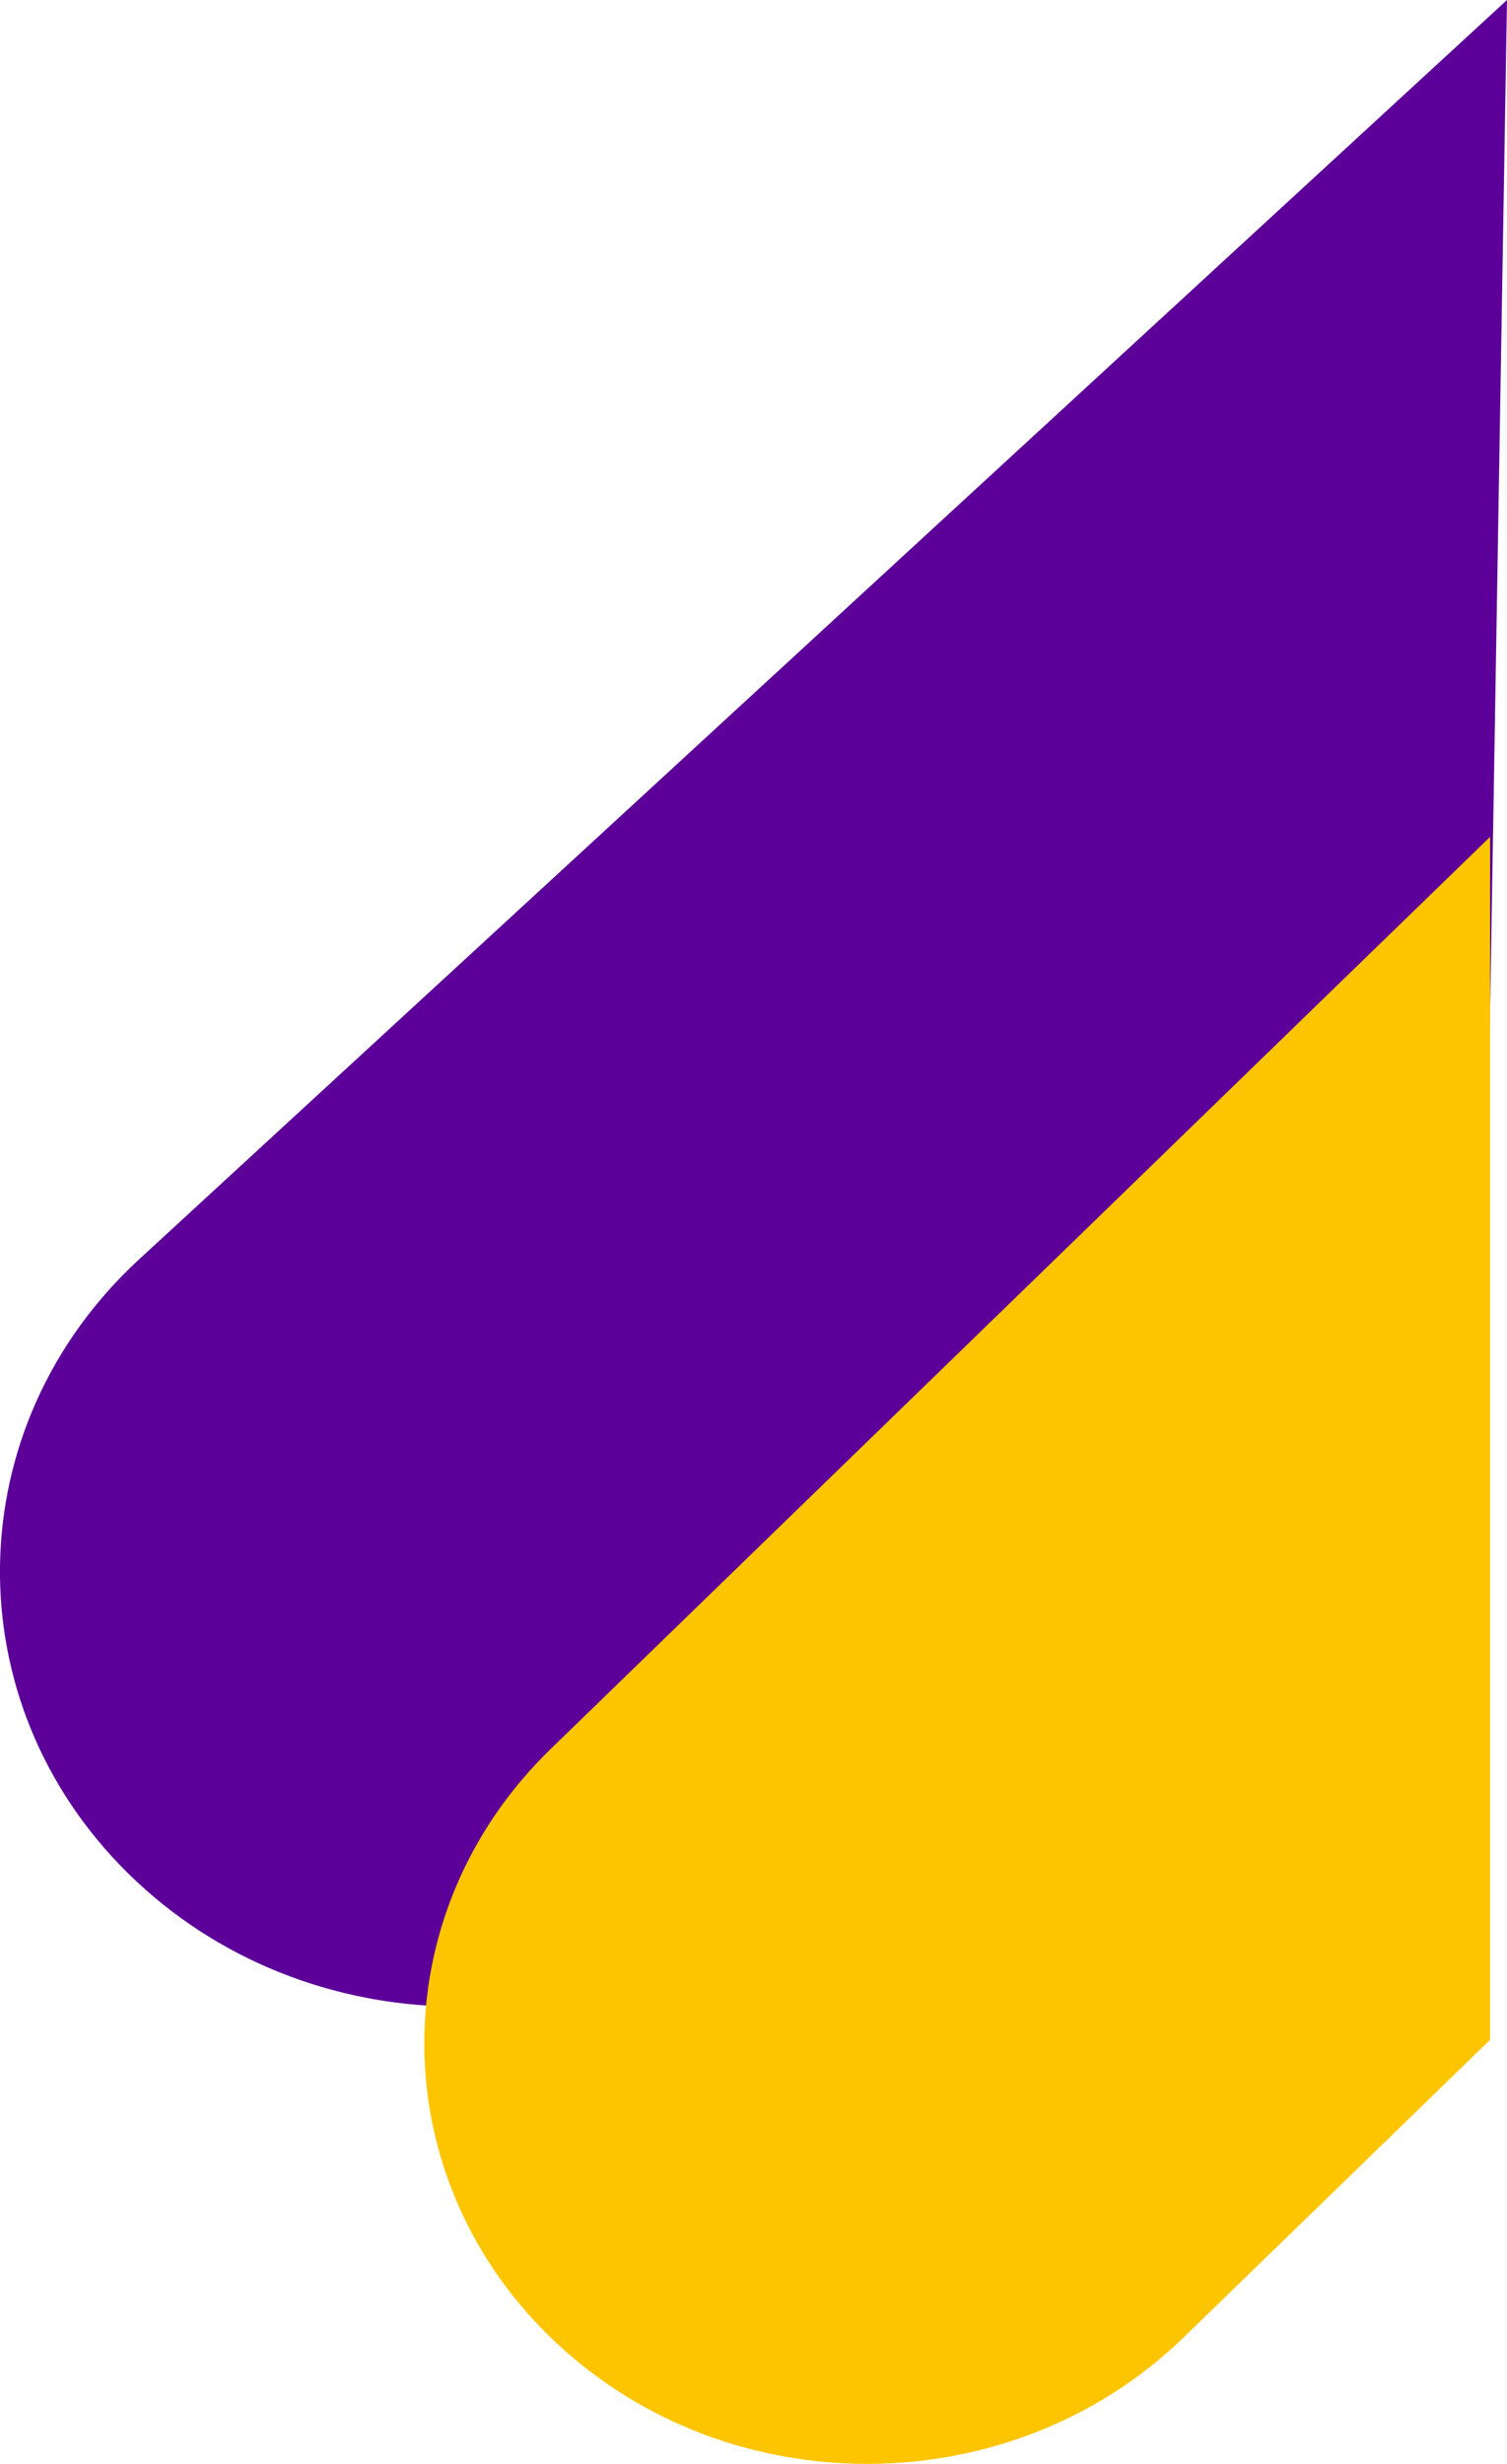
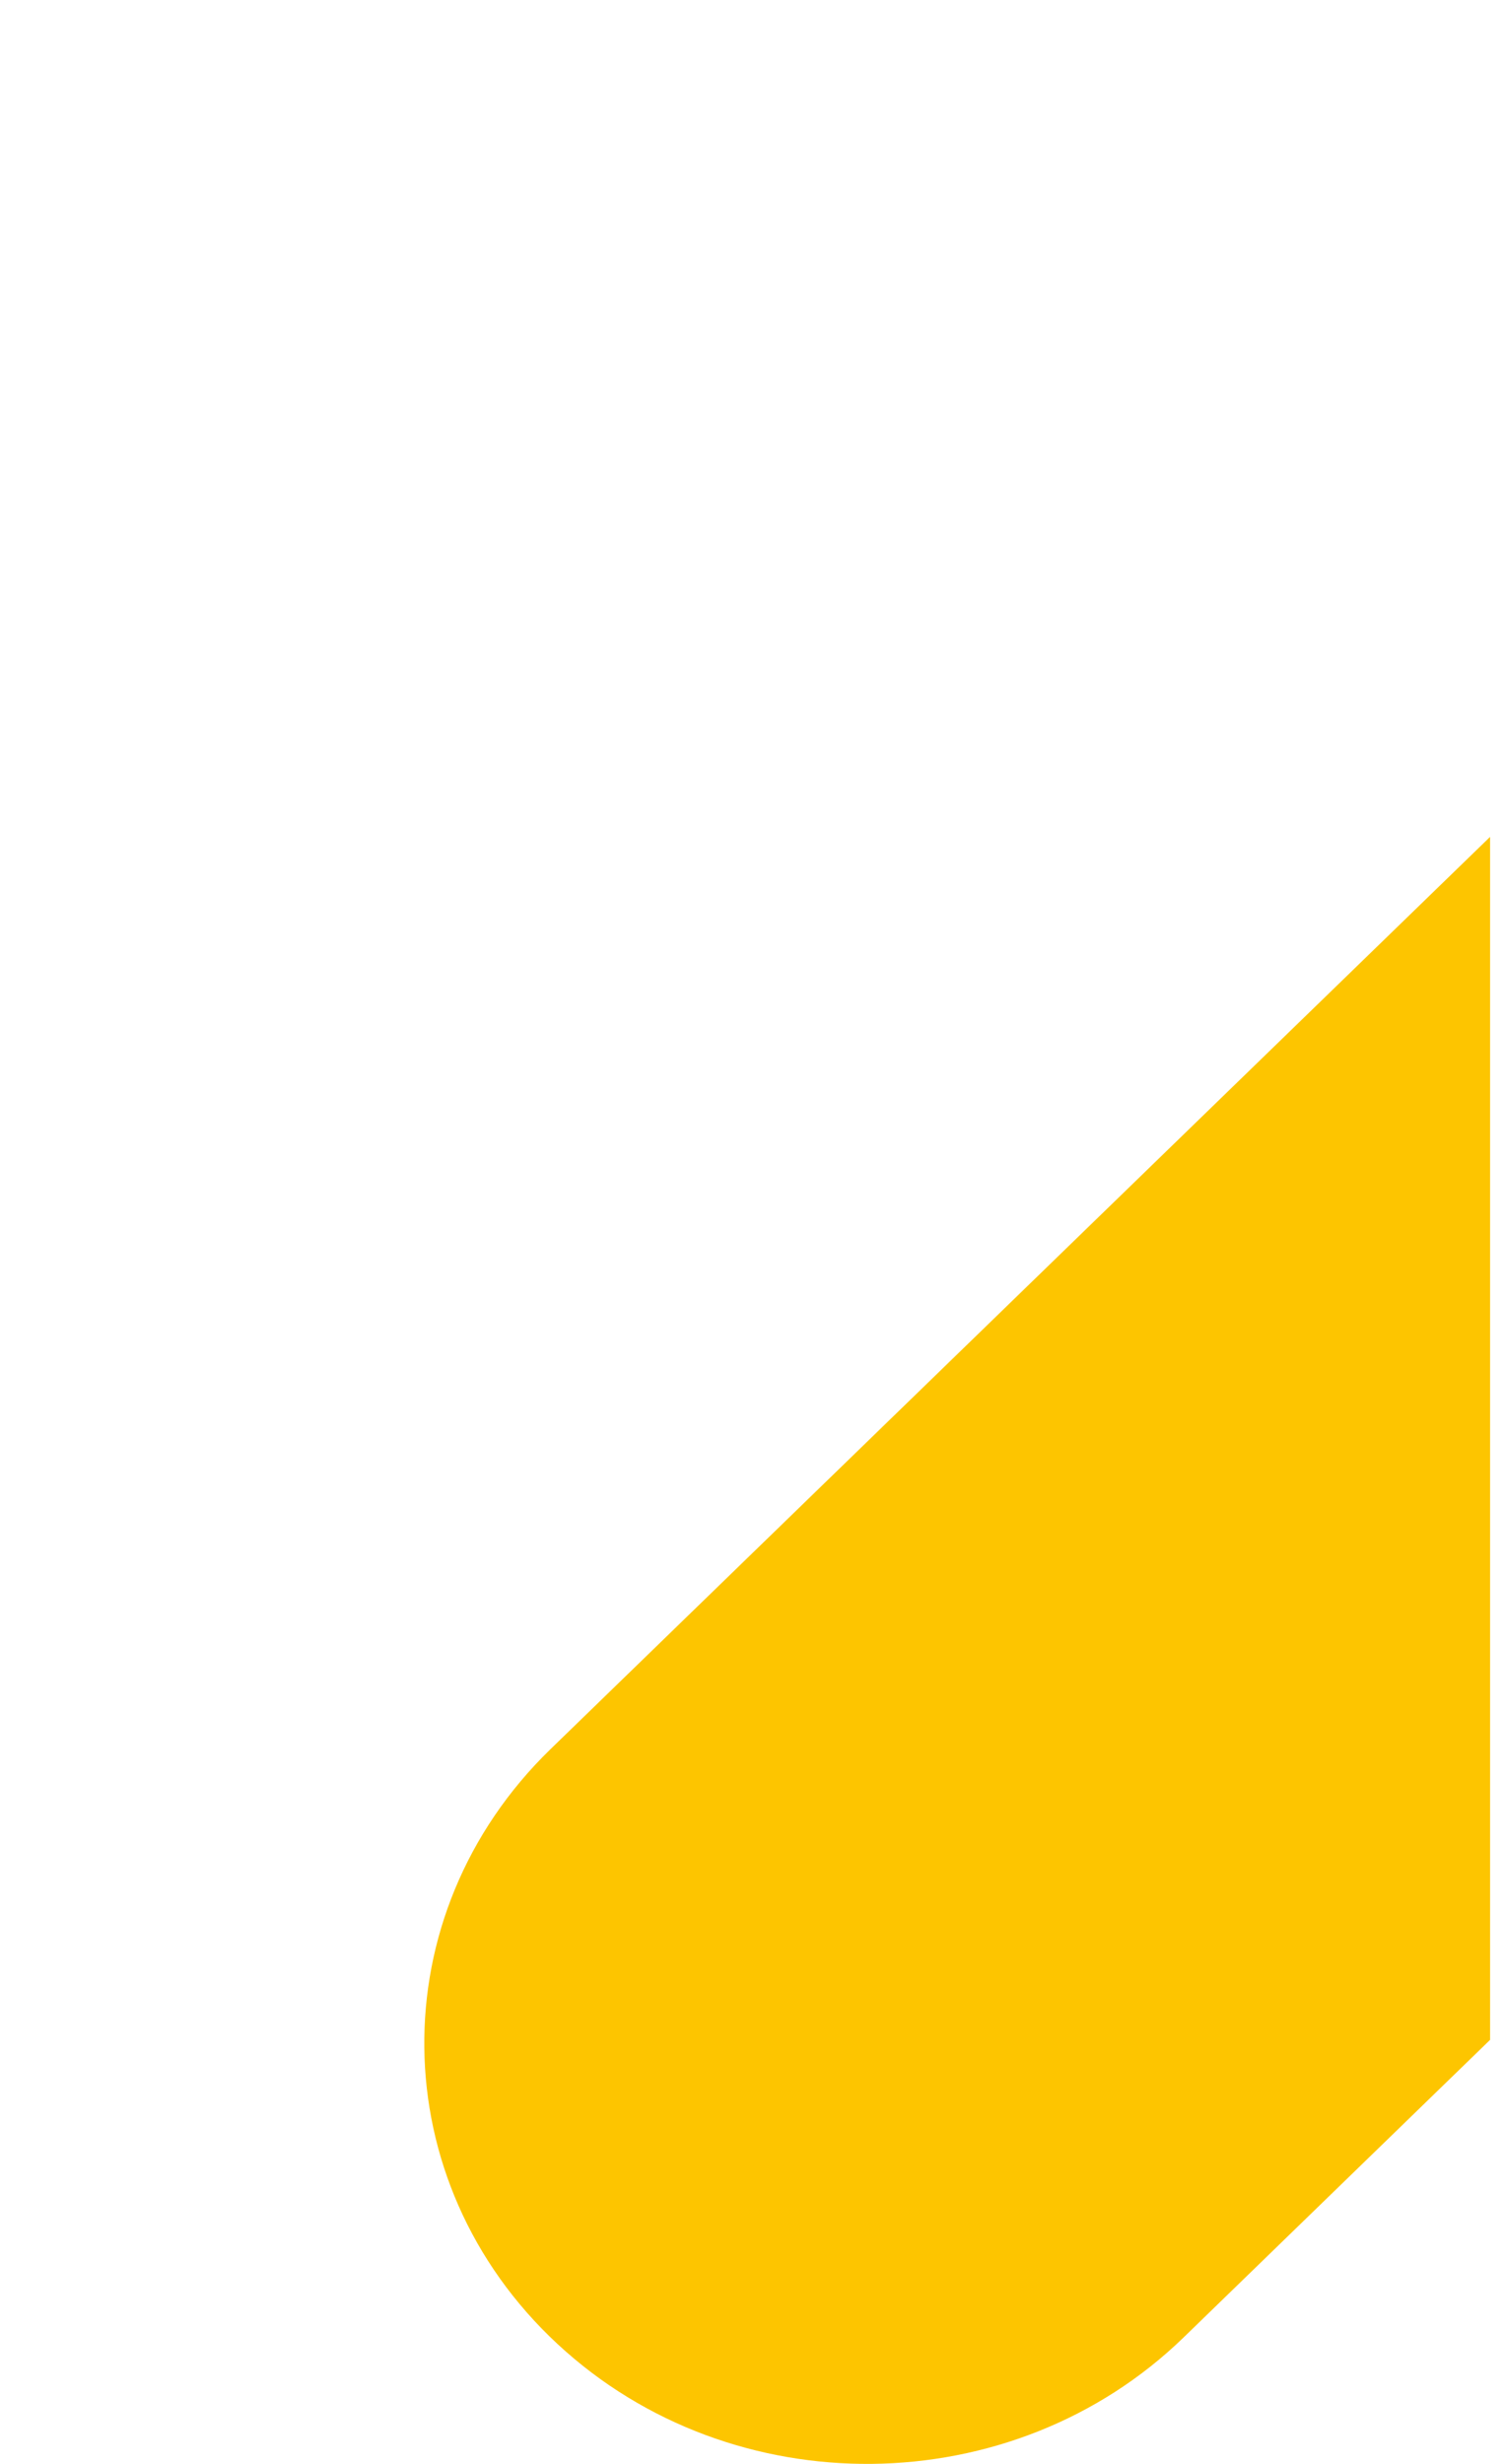
<svg xmlns="http://www.w3.org/2000/svg" width="229.605" height="375.159" viewBox="0 0 229.605 375.159">
  <g transform="translate(-1990.396 -64.723)">
-     <path d="M1953.476,114.936l-208.4,191.74c-27.667,25.456-28.357,67.384-1.542,93.648s70.981,26.92,98.647,1.464l108.158-99.513" transform="translate(266.525 -50.213)" fill="#5c0099" />
    <path d="M1942.244,414.358l-46.692,45.308c-26.057,25.285-68.773,25.729-95.408.992s-27.1-65.287-1.045-90.571l143.145-138.9" transform="translate(275.181 -39.042)" fill="#fdc500" />
  </g>
</svg>